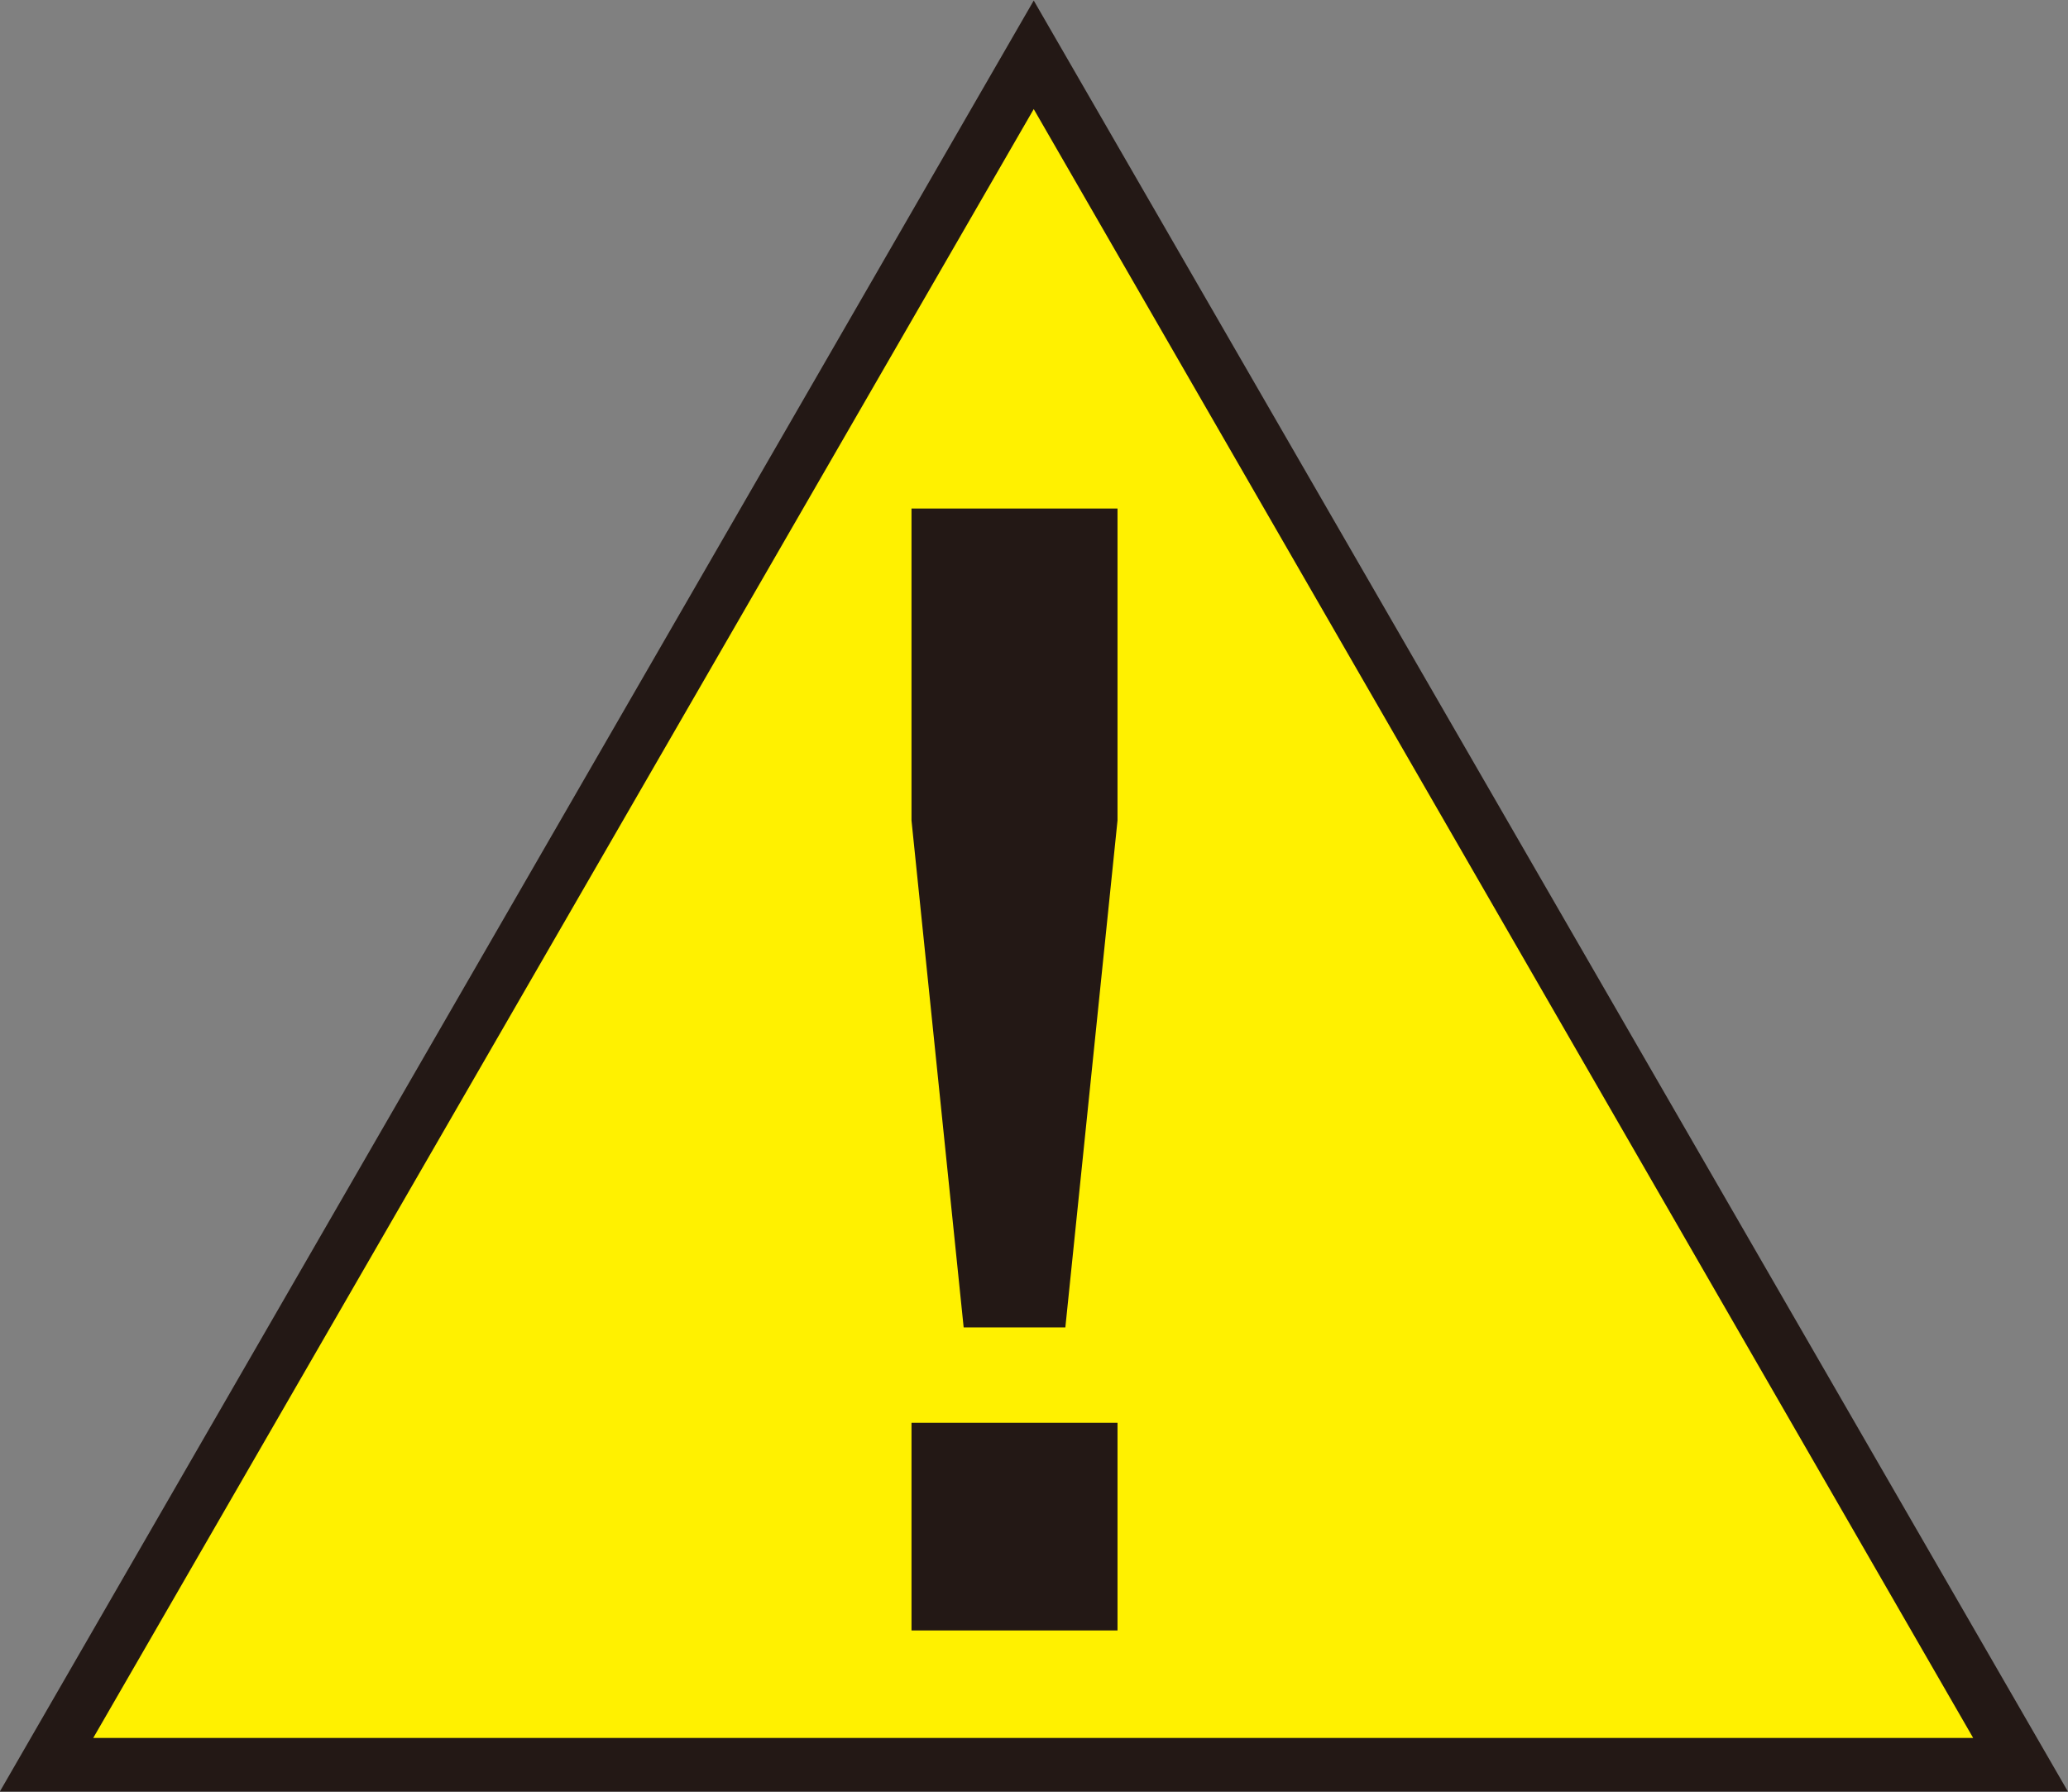
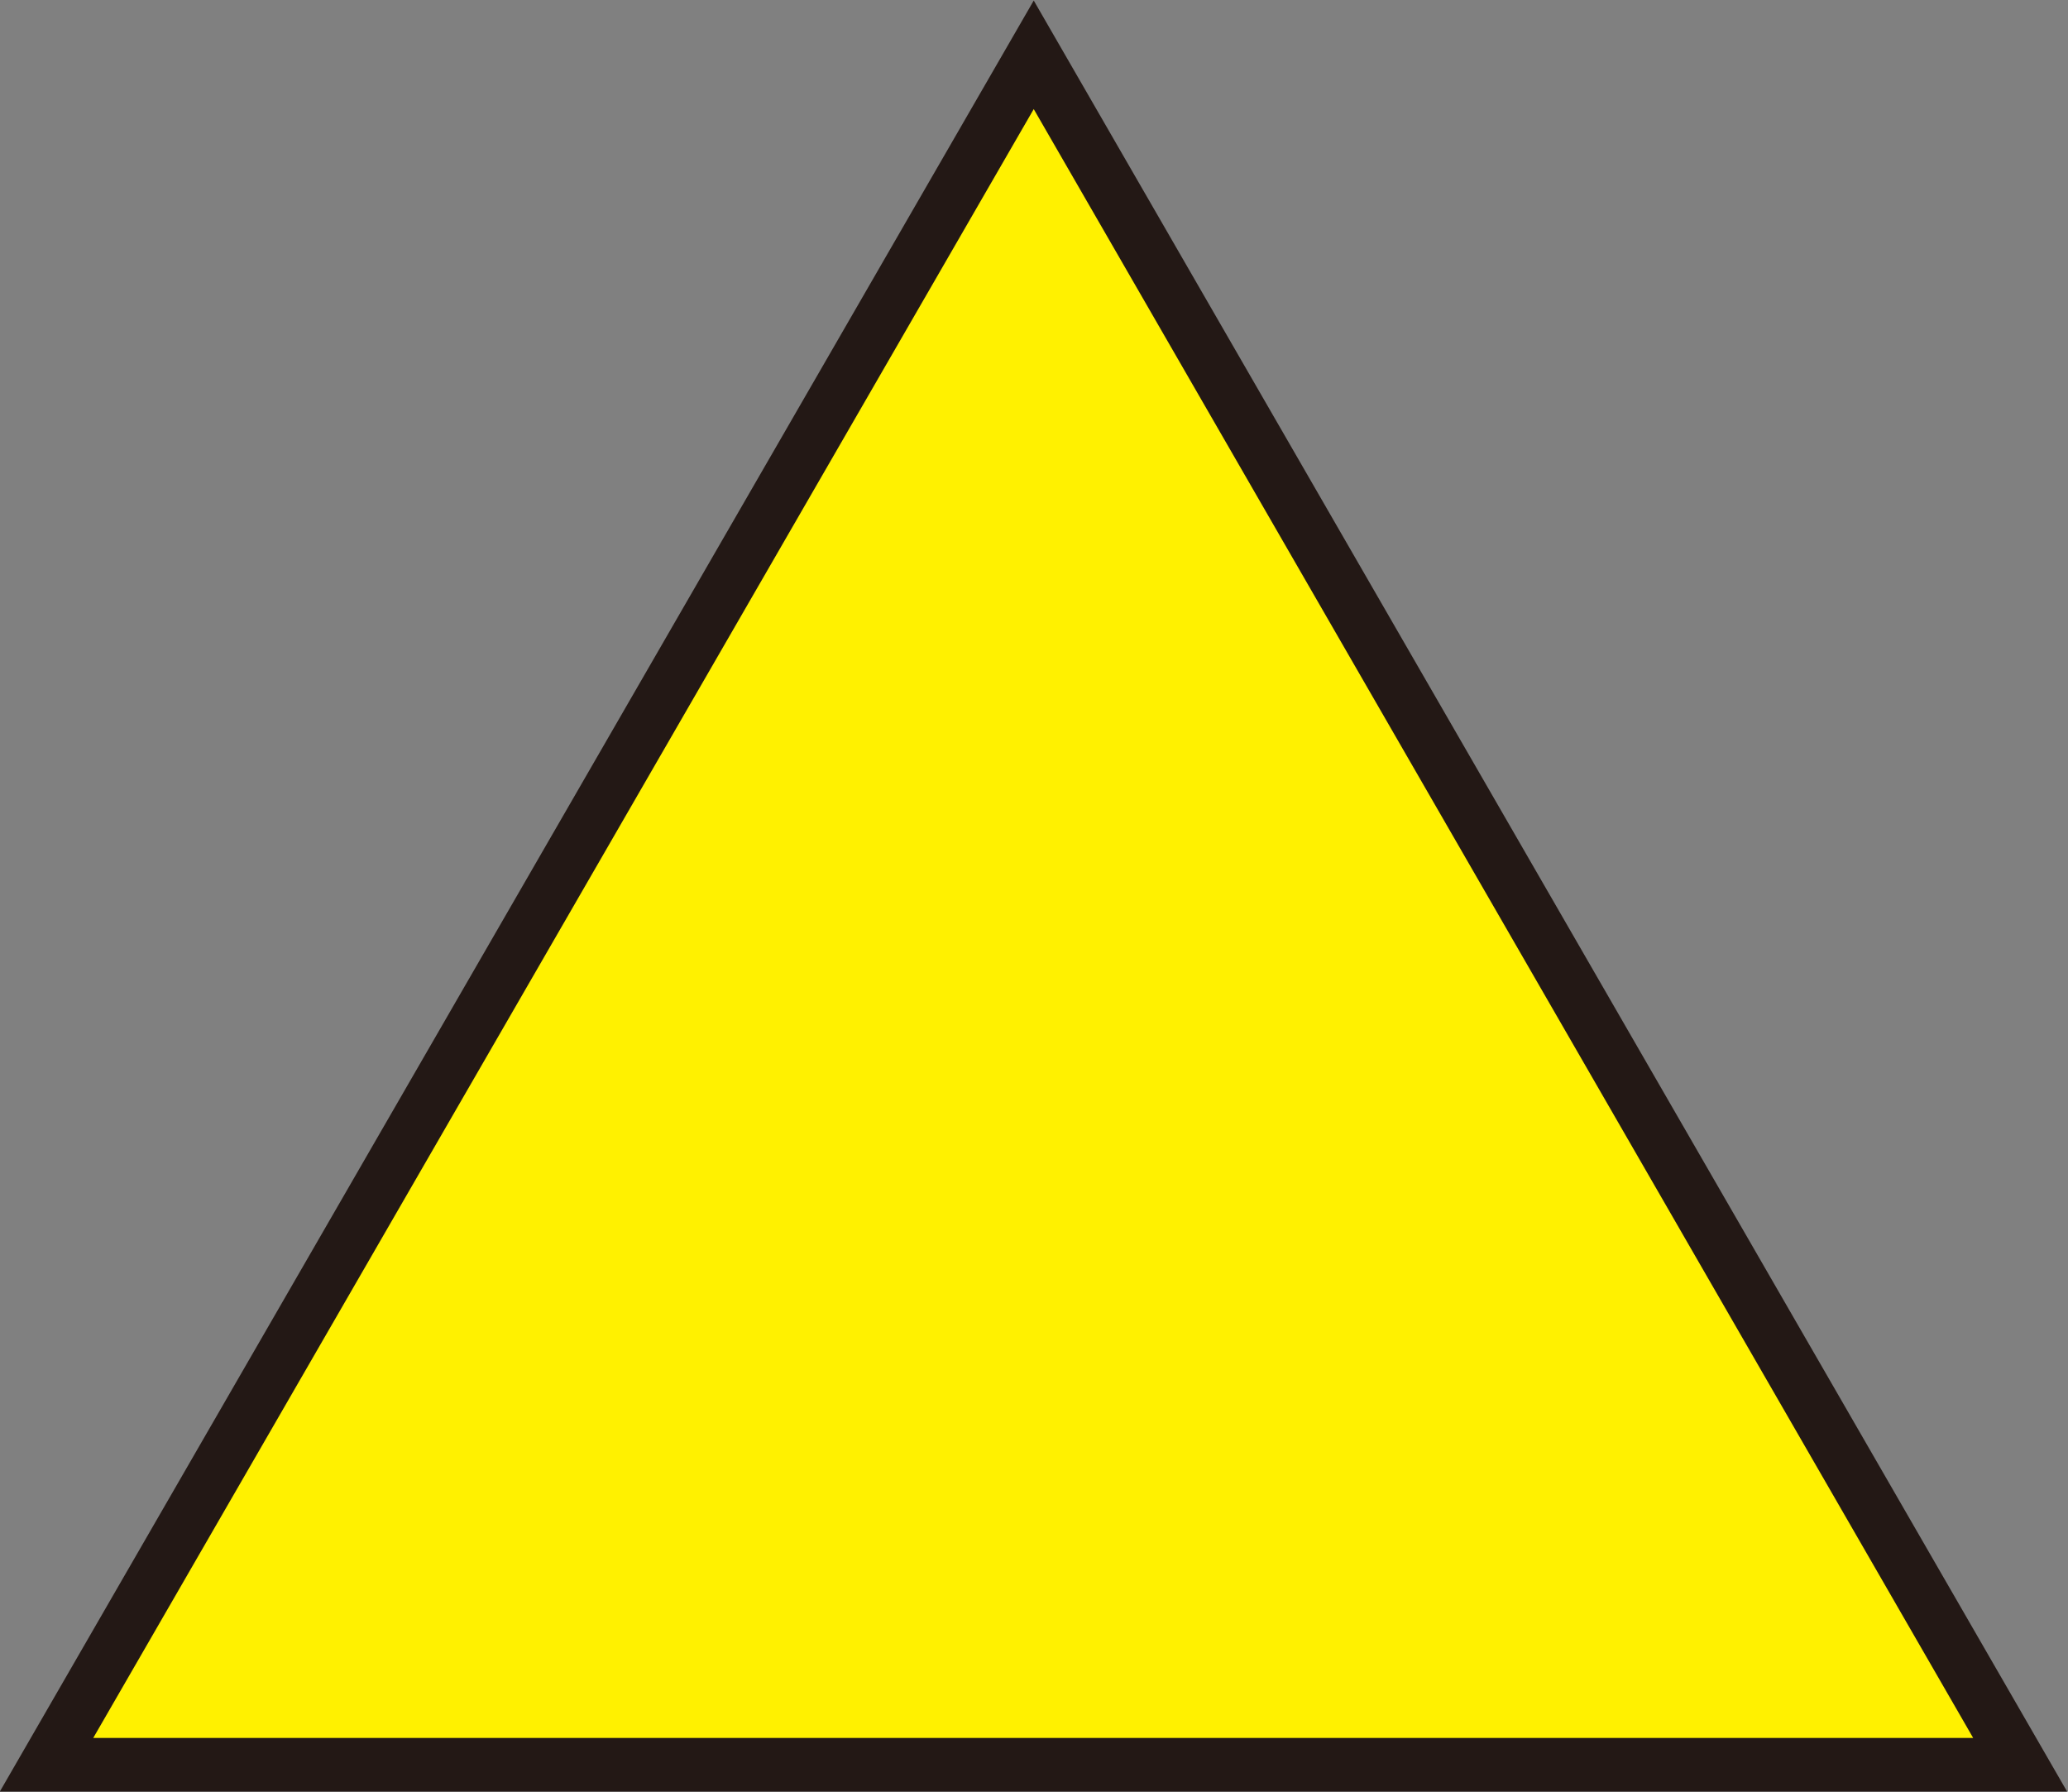
<svg xmlns="http://www.w3.org/2000/svg" id="_レイヤー_1" width="39.25" height="34" viewBox="0 0 39.25 34">
  <rect x="0" y="0" width="39.25" height="34" fill="#808080" stroke="none" />
  <defs>
    <style>.cls-1{fill:#231815;}.cls-2{fill:#fff100;}</style>
  </defs>
  <path class="cls-2" d="M19.62,1.04l18.73,32.45H.88L19.62,1.04Z" />
-   <path class="cls-1" d="M39.24,34.01H-.01L19.62.01l19.63,33.99ZM1.77,32.98h35.68L19.62,2.07,1.77,32.98Z" />
-   <path class="cls-1" d="M21.21,9.65v5.92l-.99,9.62h-1.93l-.99-9.62v-5.92h3.91ZM21.21,27v3.94h-3.91v-3.94h3.91Z" />
+   <path class="cls-1" d="M39.24,34.01H-.01L19.62.01ZM1.77,32.98h35.68L19.62,2.07,1.77,32.98Z" />
</svg>